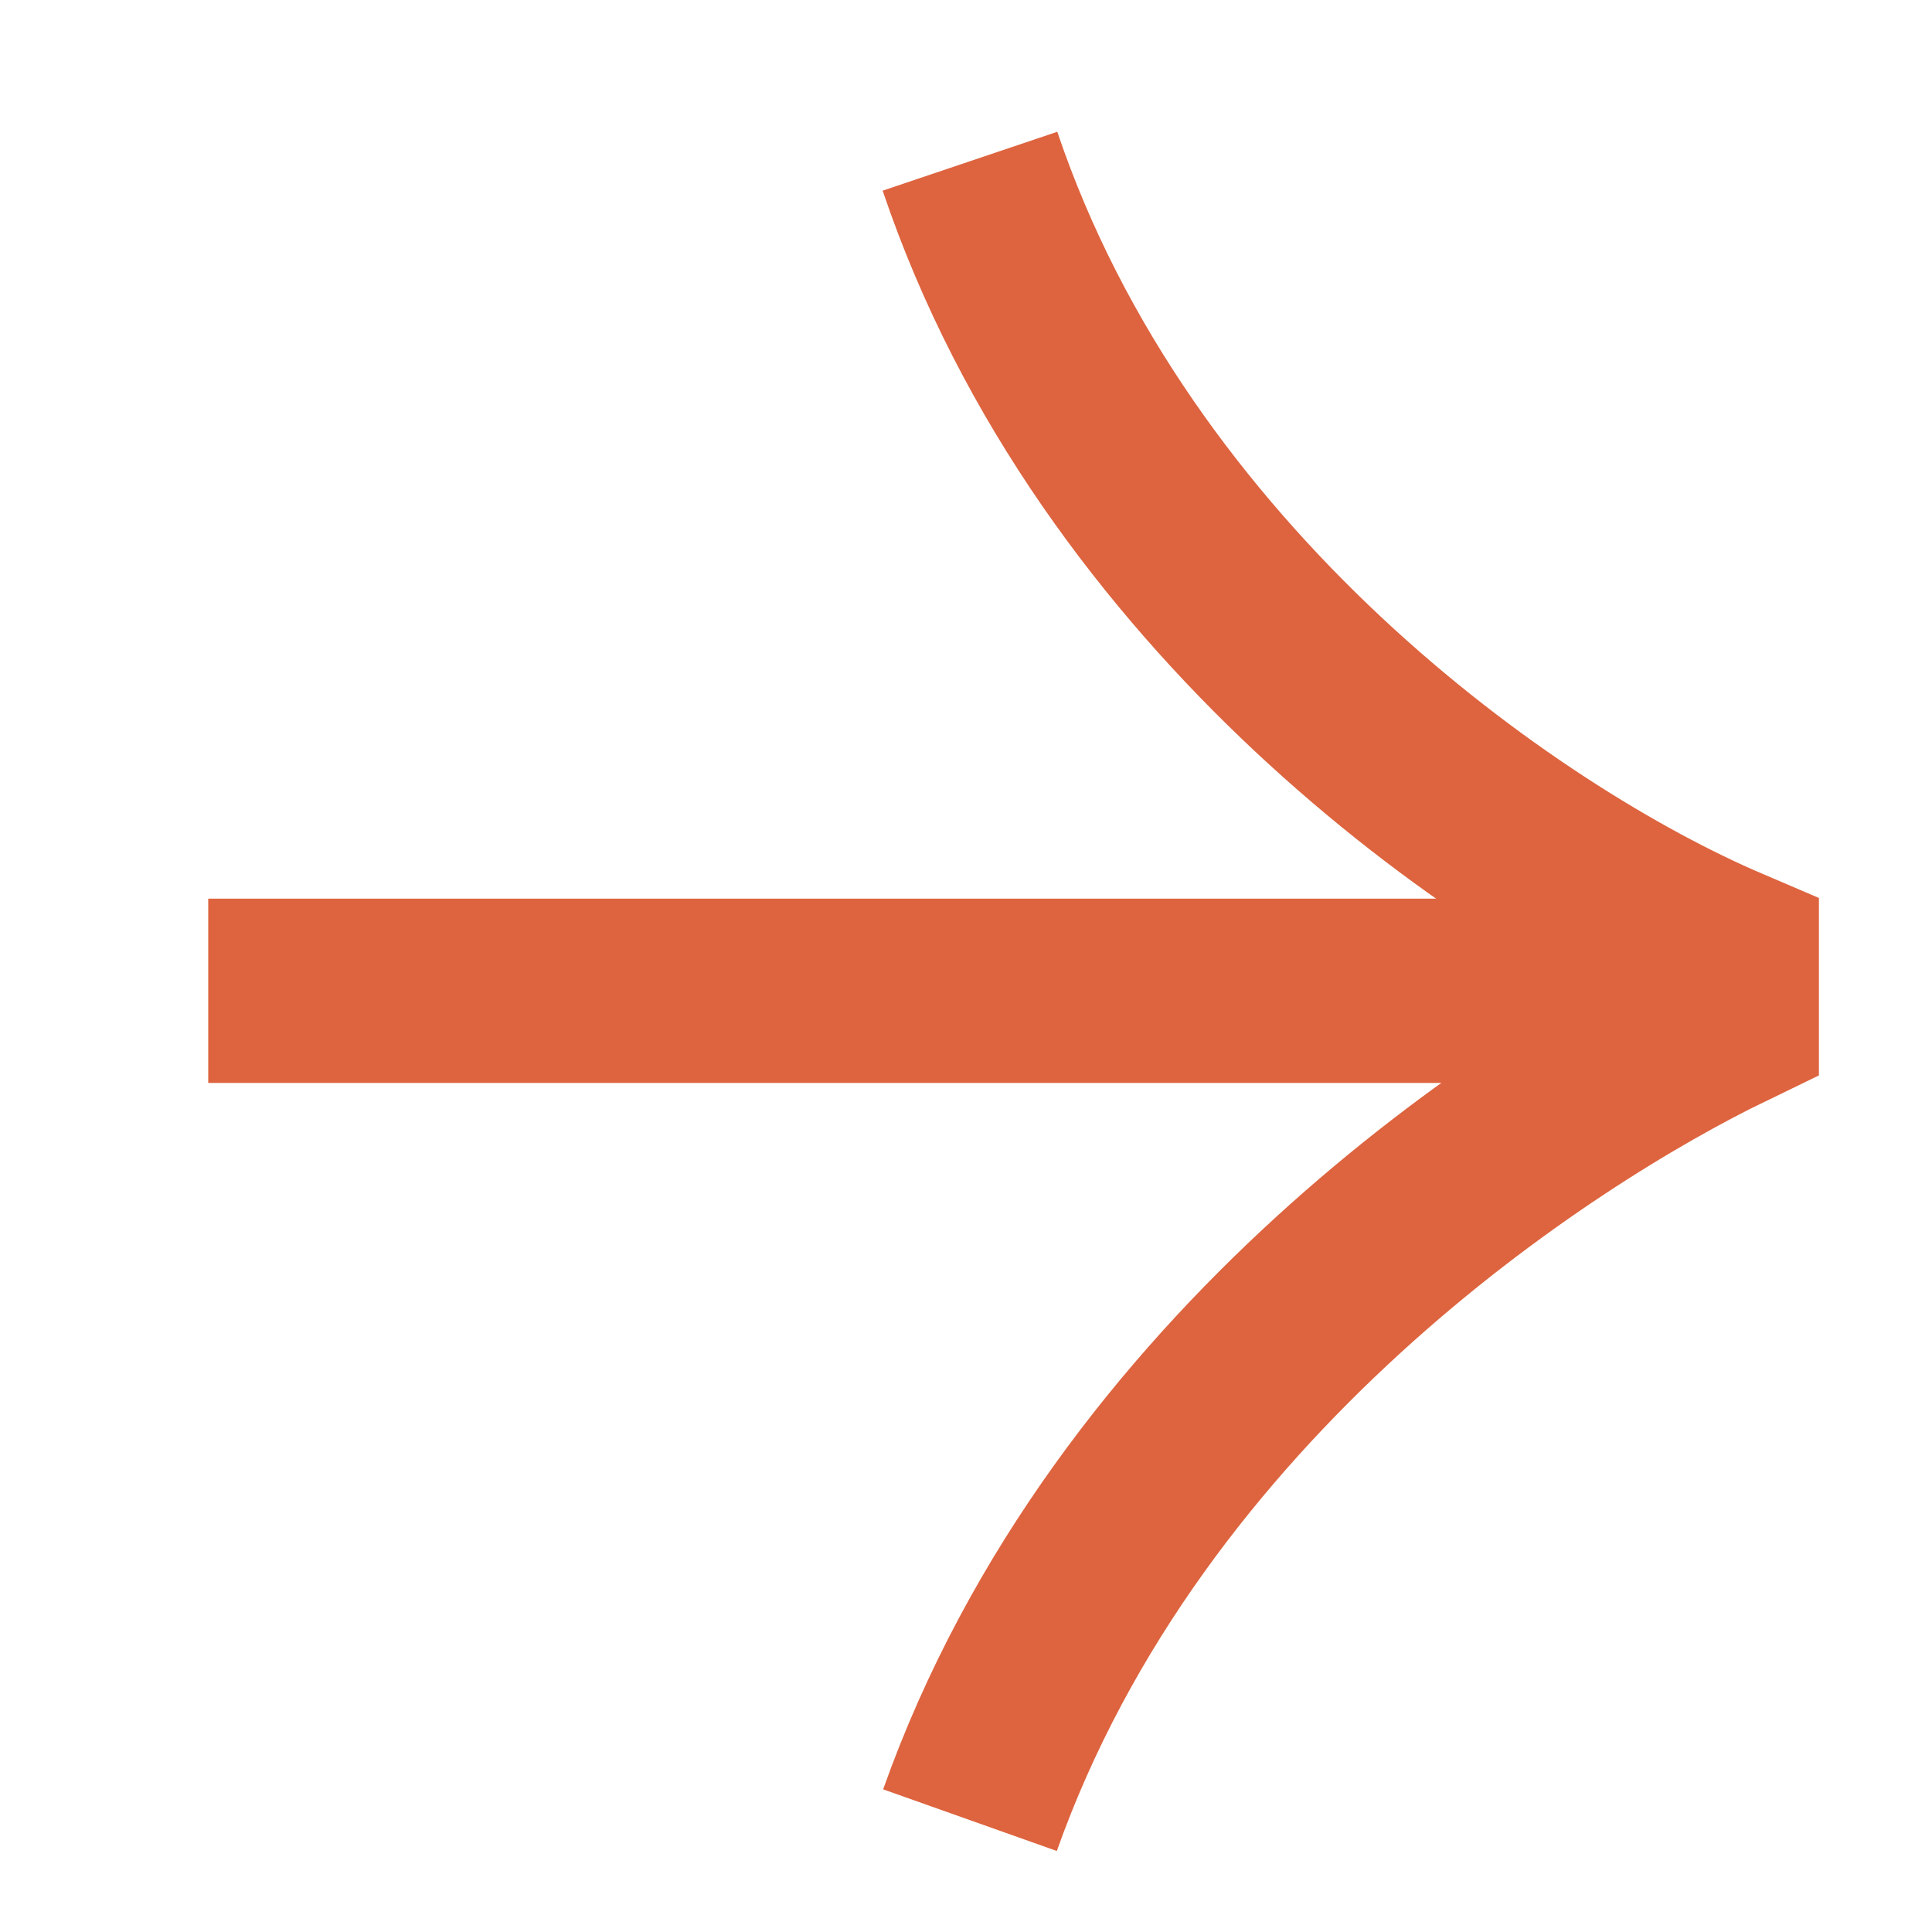
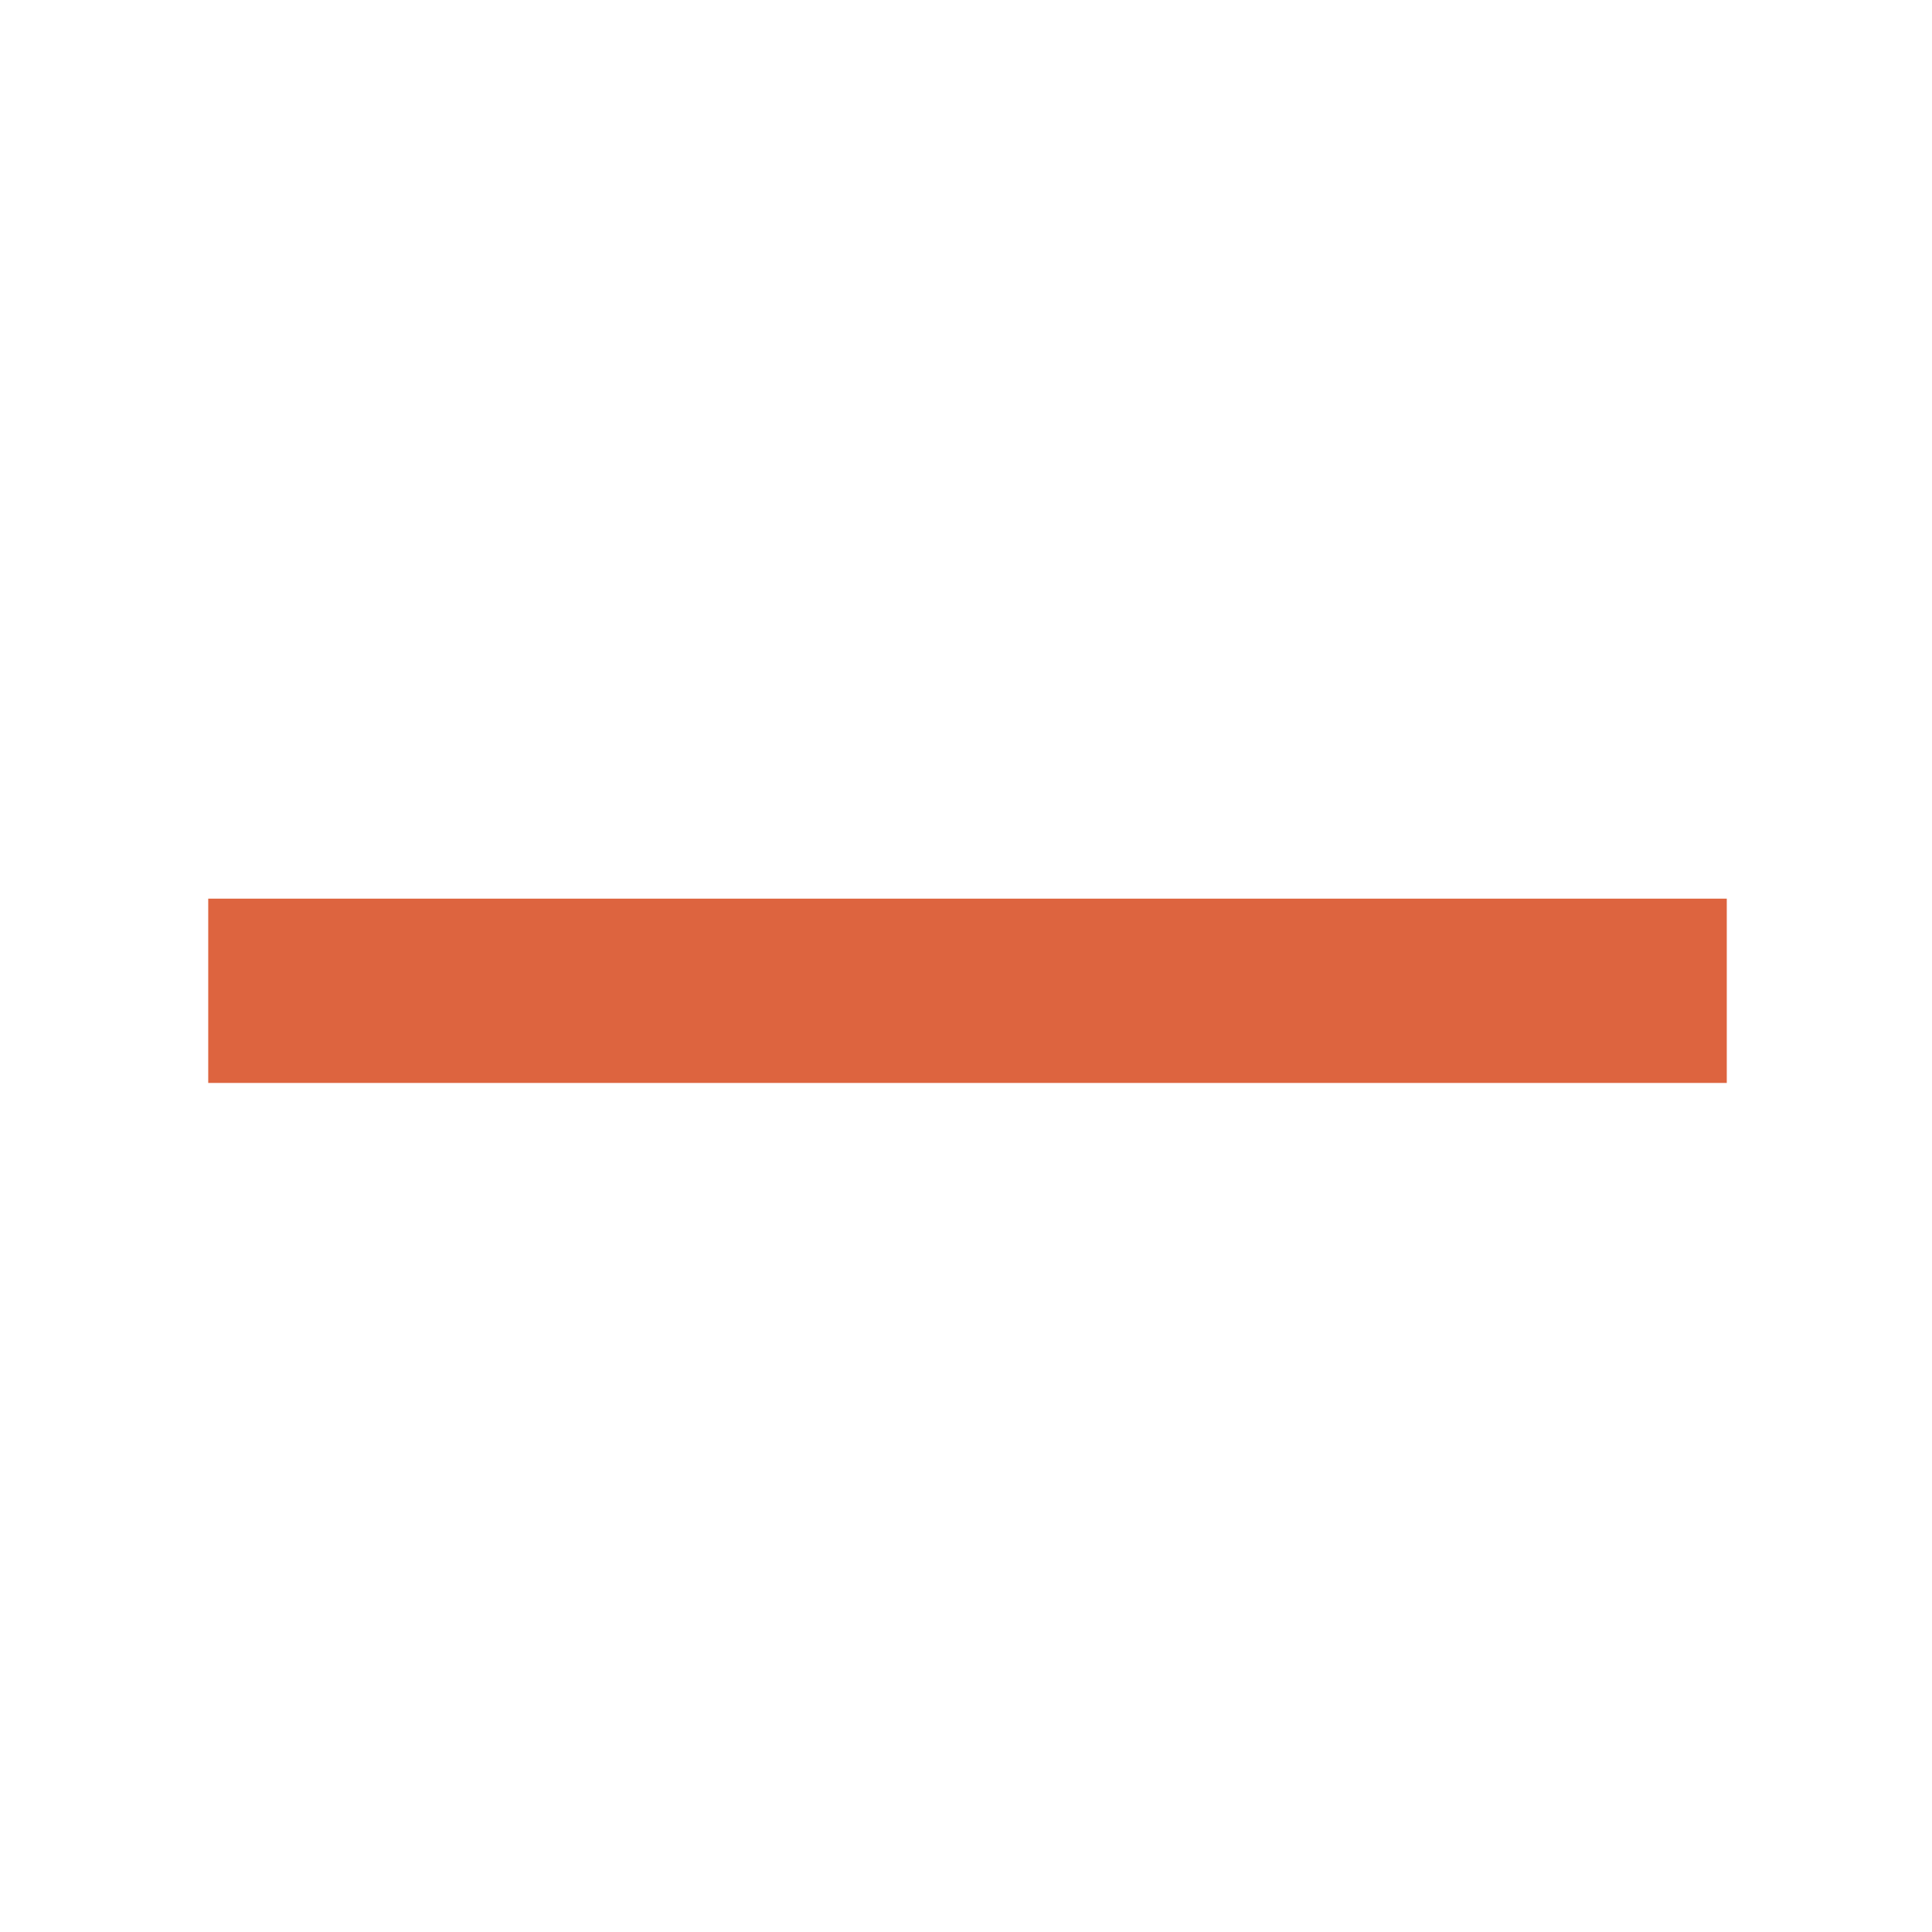
<svg xmlns="http://www.w3.org/2000/svg" width="18" height="18" viewBox="0 0 18 18" fill="none">
  <path d="M1.94 9.231L16.088 9.231" stroke="#DD643F" stroke-width="1.717" />
-   <path d="M9.037 16.958C10.514 12.797 14.354 10.32 16.088 9.481L16.088 8.933C13.998 8.04 10.381 5.487 9.037 1.502" stroke="#DD643F" stroke-width="1.717" />
</svg>